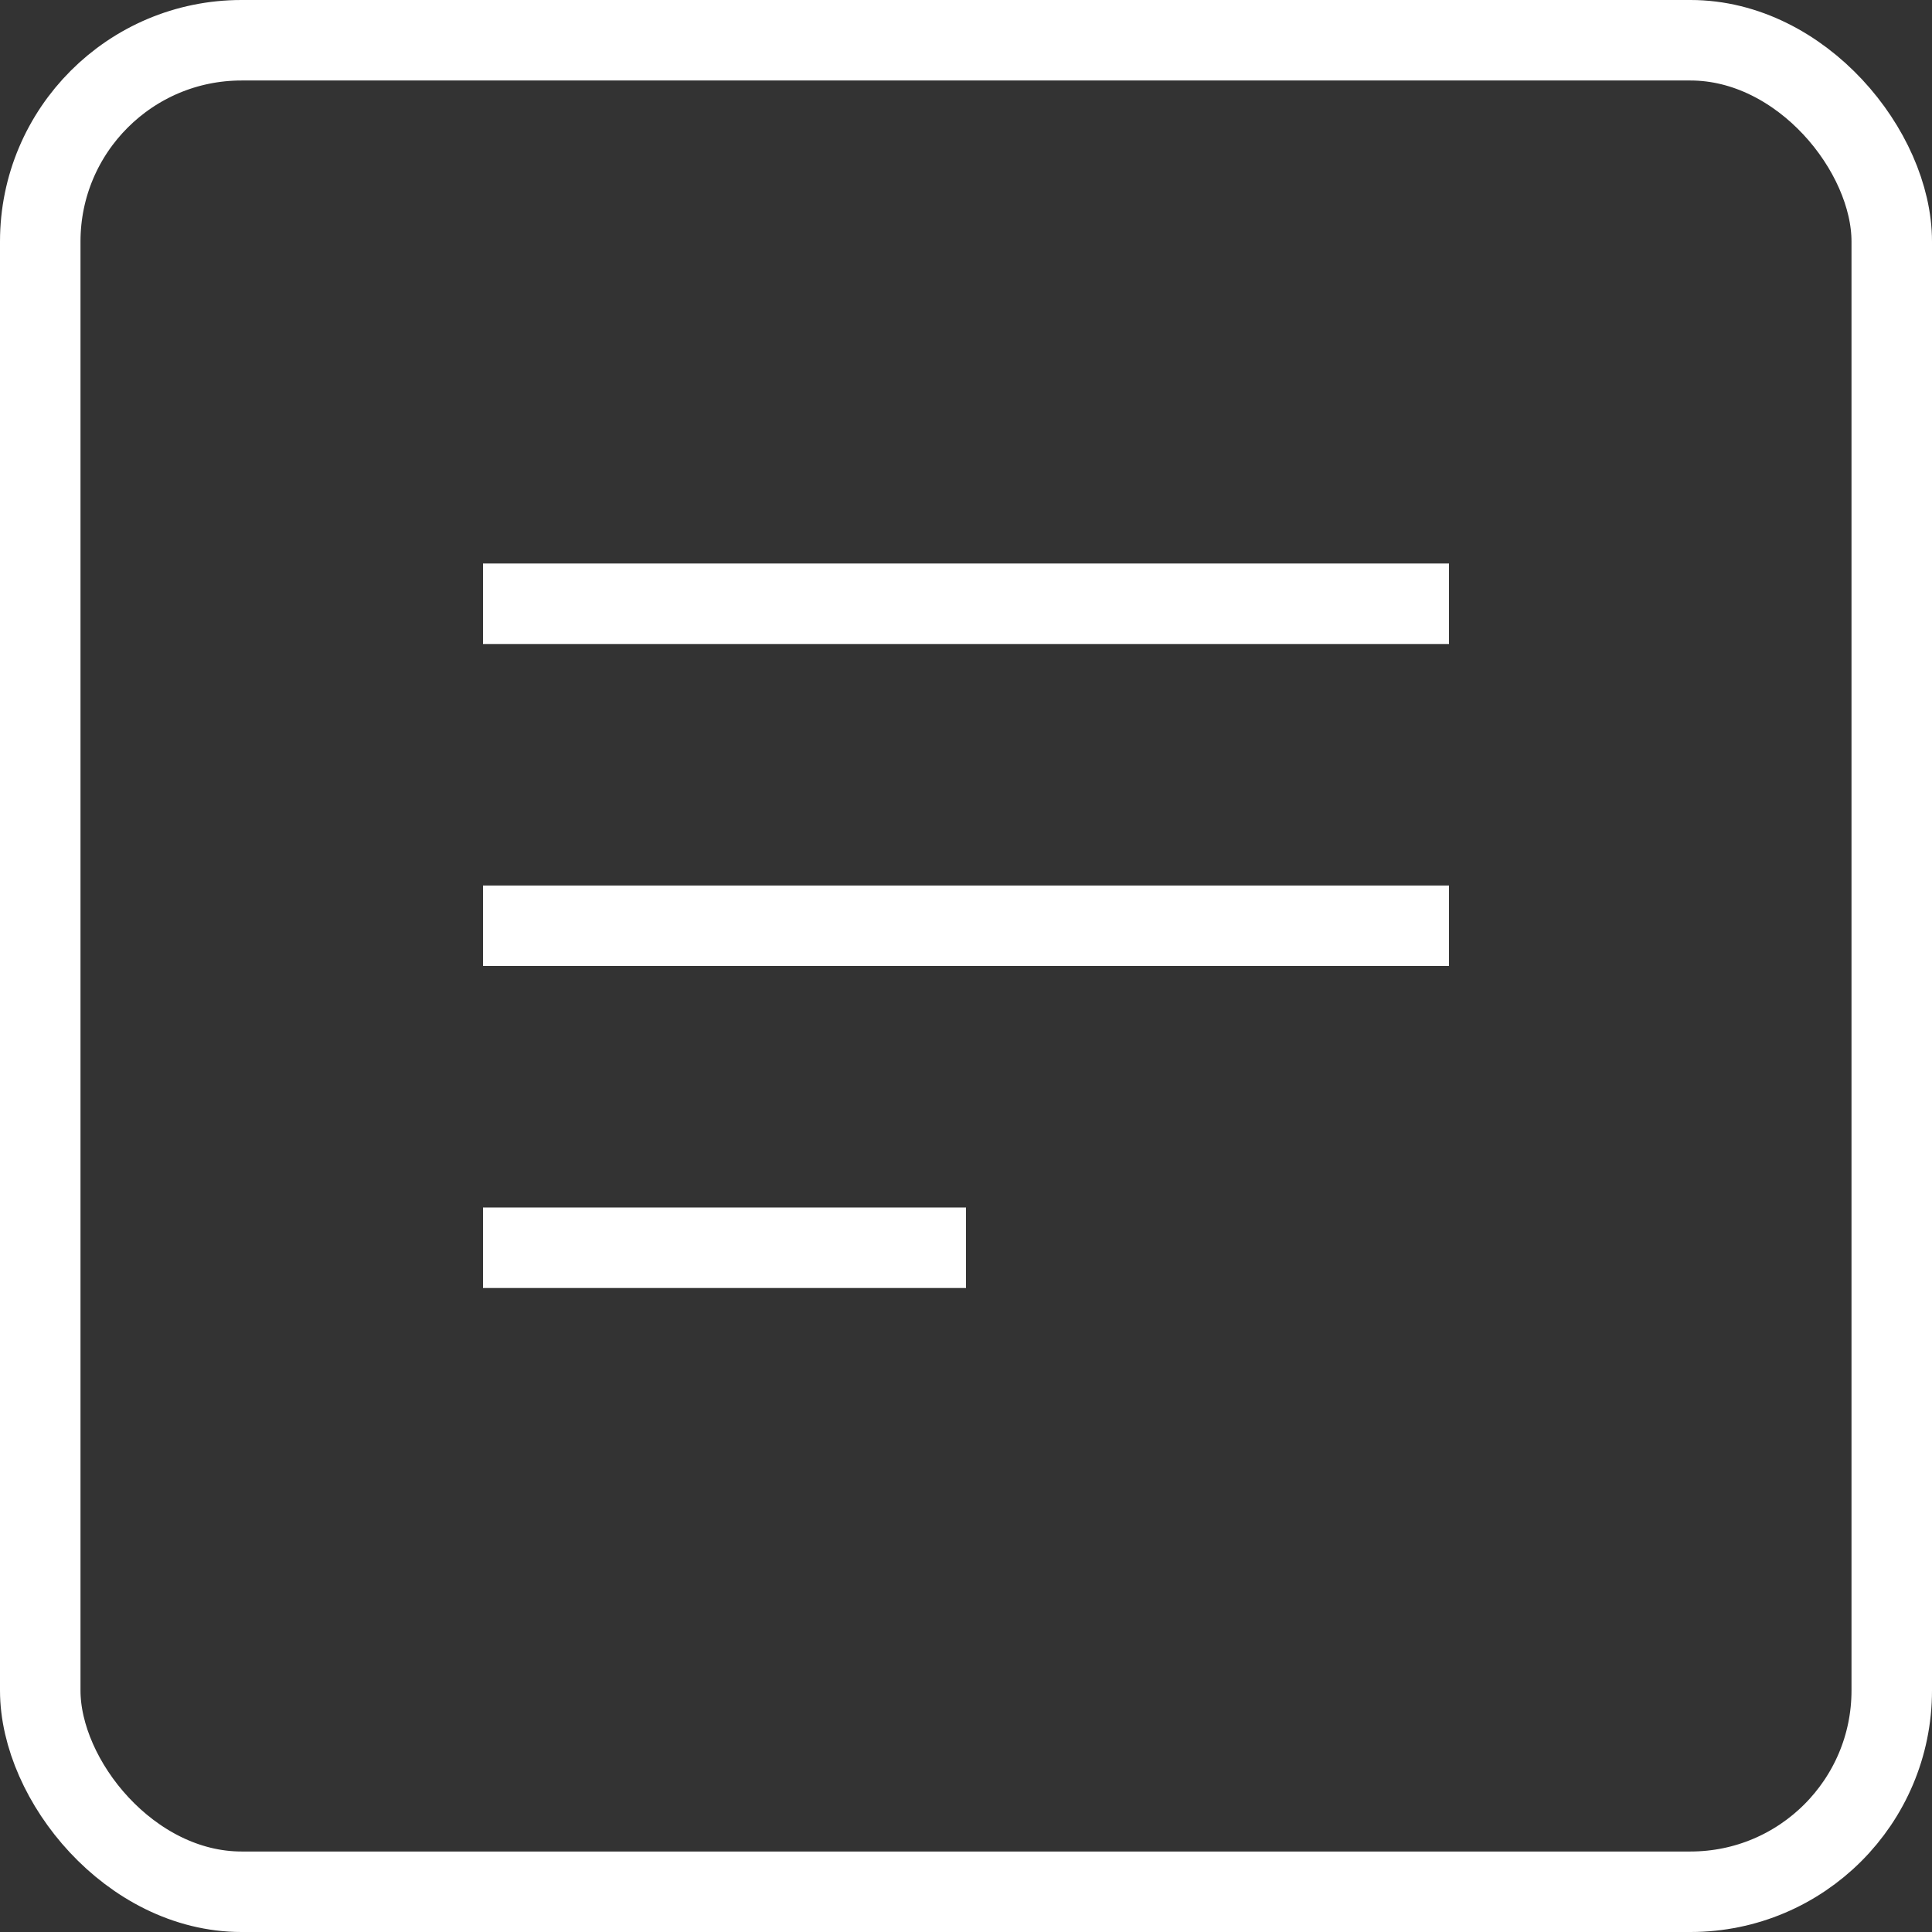
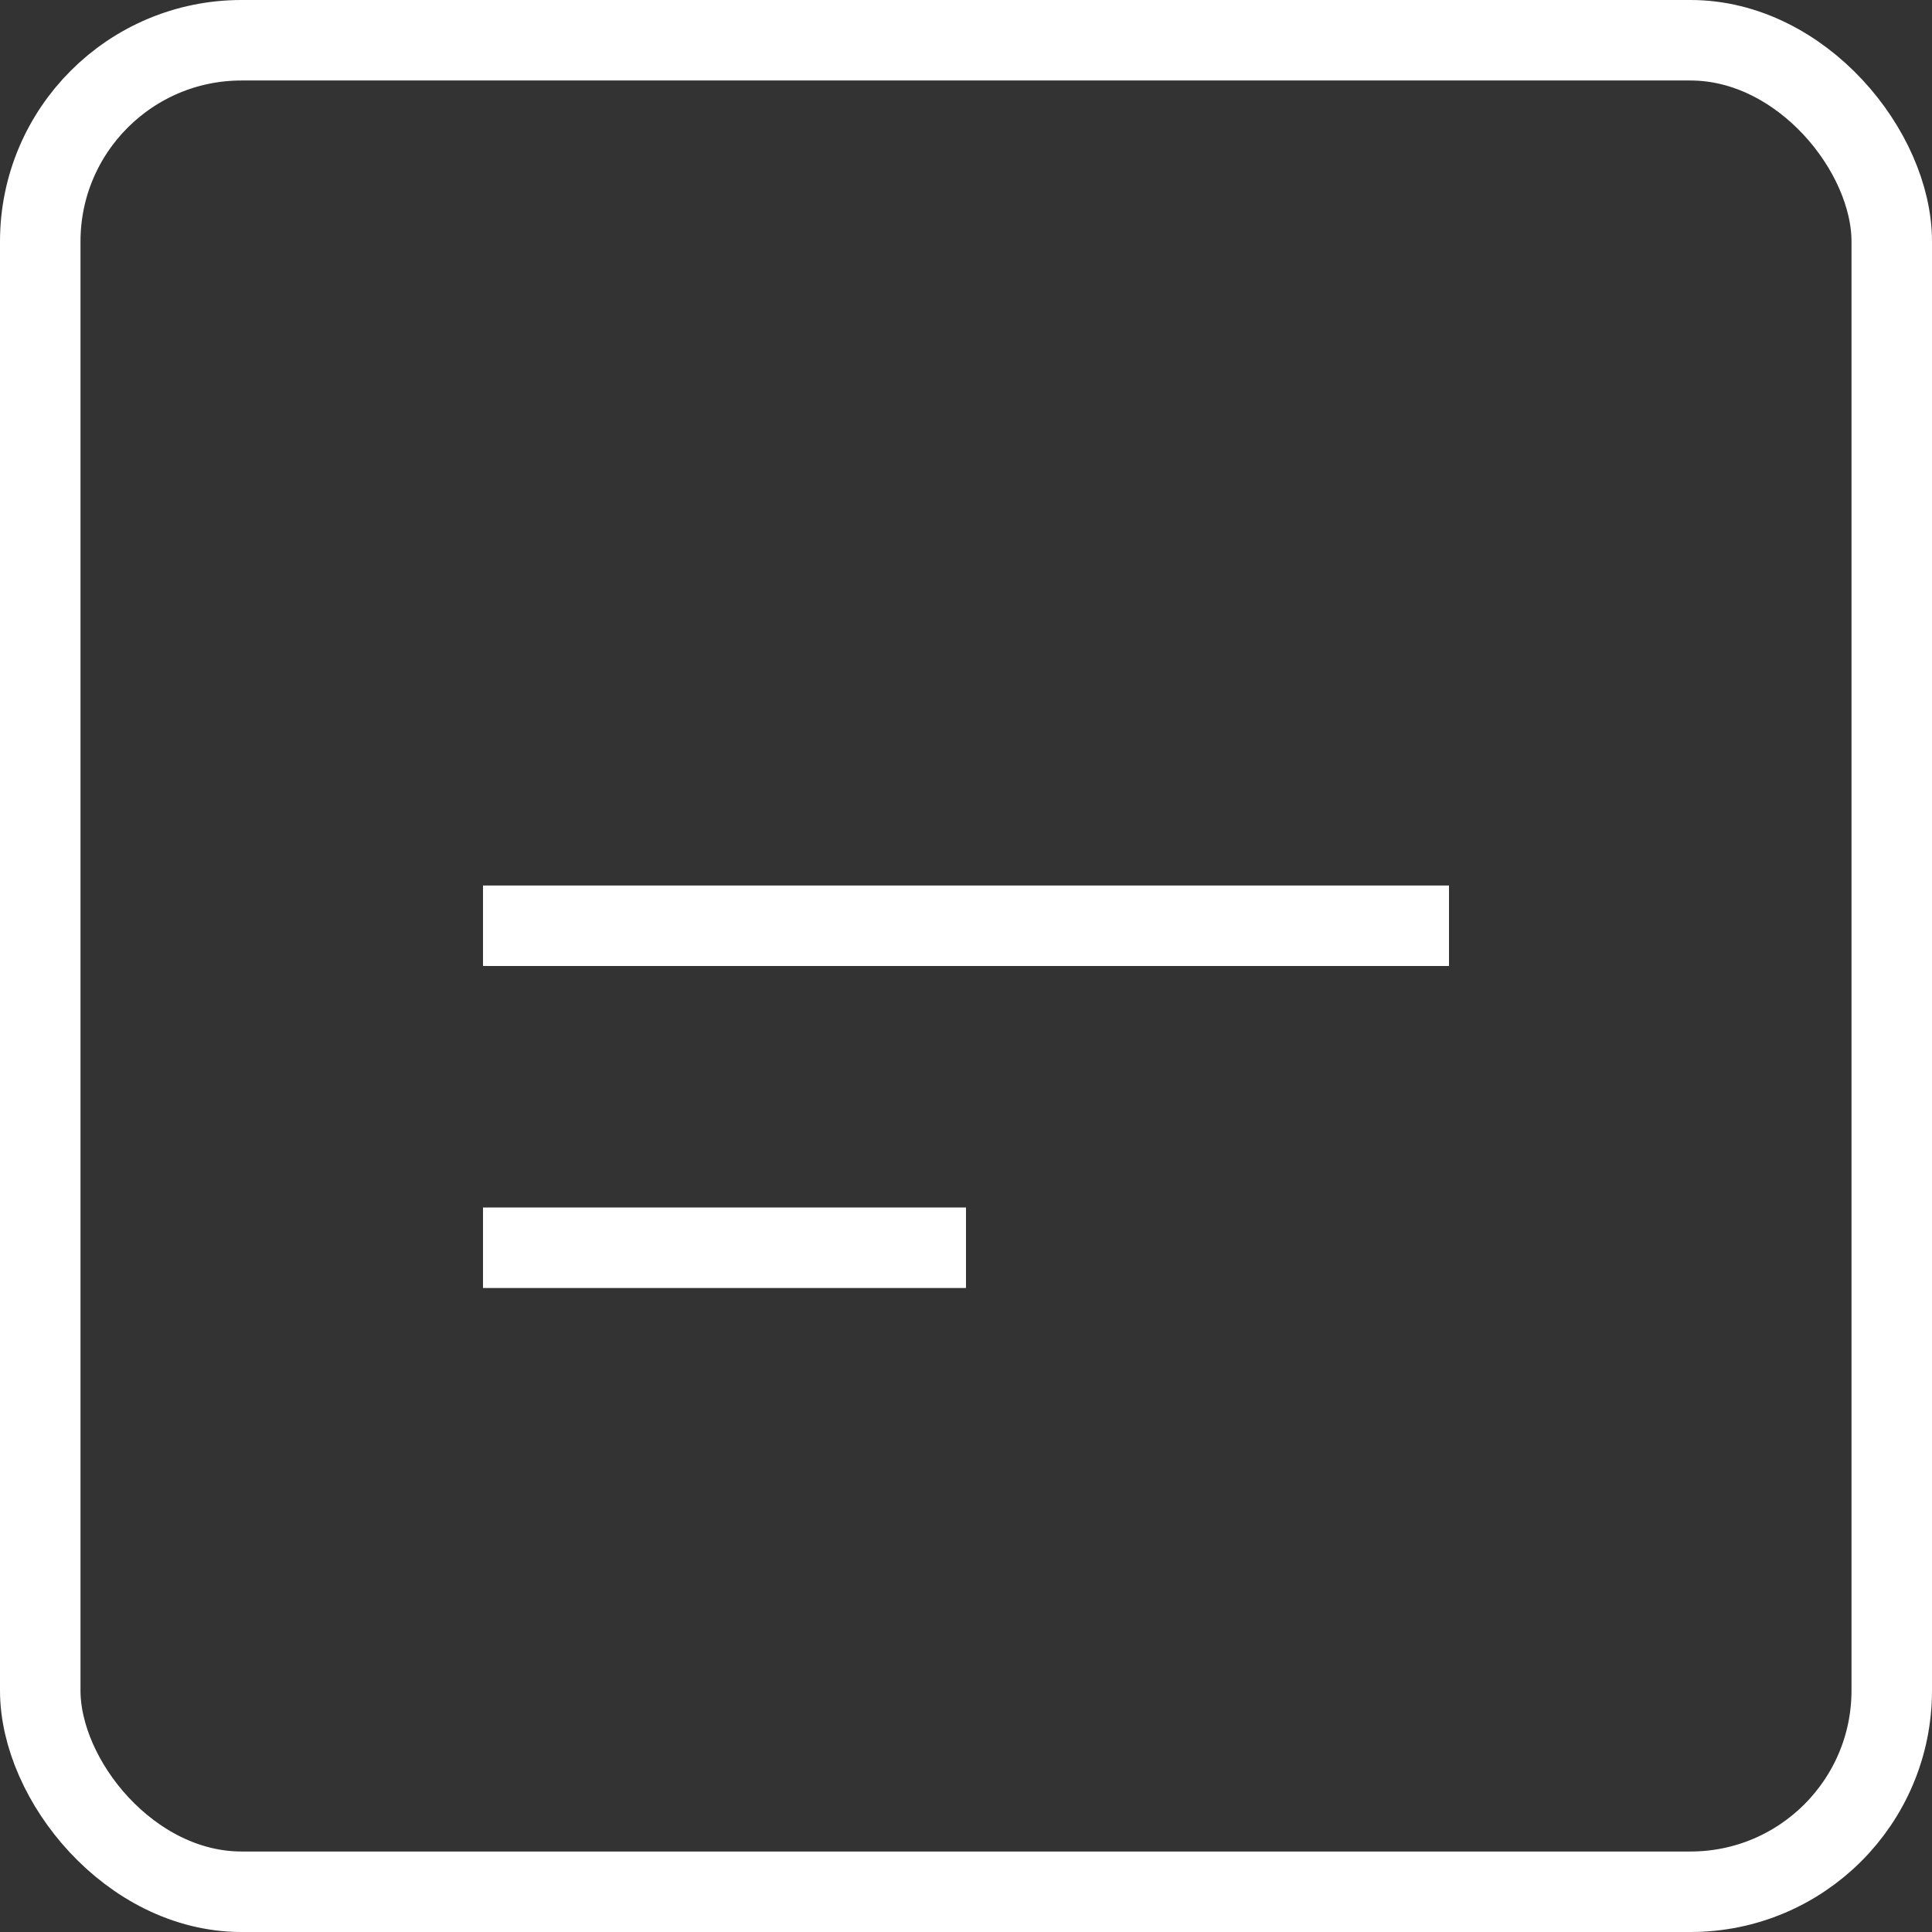
<svg xmlns="http://www.w3.org/2000/svg" width="48" height="48" viewBox="0 0 48 48">
  <rect x="0" y="0" width="48" height="48" fill="#333333" stroke="none" />
  <g id="menu" transform="translate(-0.26 1.74)">
-     <path id="Path_282" data-name="Path 282" d="M3,6V8H27V6Z" transform="translate(9.26 6.26)" fill="#fff" />
    <path id="Path_283" data-name="Path 283" d="M3,6V8H27V6Z" transform="translate(9.26 14.26)" fill="#fff" />
    <path id="Path_284" data-name="Path 284" d="M3,6V8H15V6Z" transform="translate(9.26 22.26)" fill="#fff" />
    <g id="Rectangle_741" data-name="Rectangle 741" transform="translate(0.26 -1.74)" fill="none" stroke="#fff" stroke-width="2">
      <rect width="48" height="48" rx="6" stroke="none" />
      <rect x="1" y="1" width="46" height="46" rx="5" fill="none" />
    </g>
  </g>
</svg>